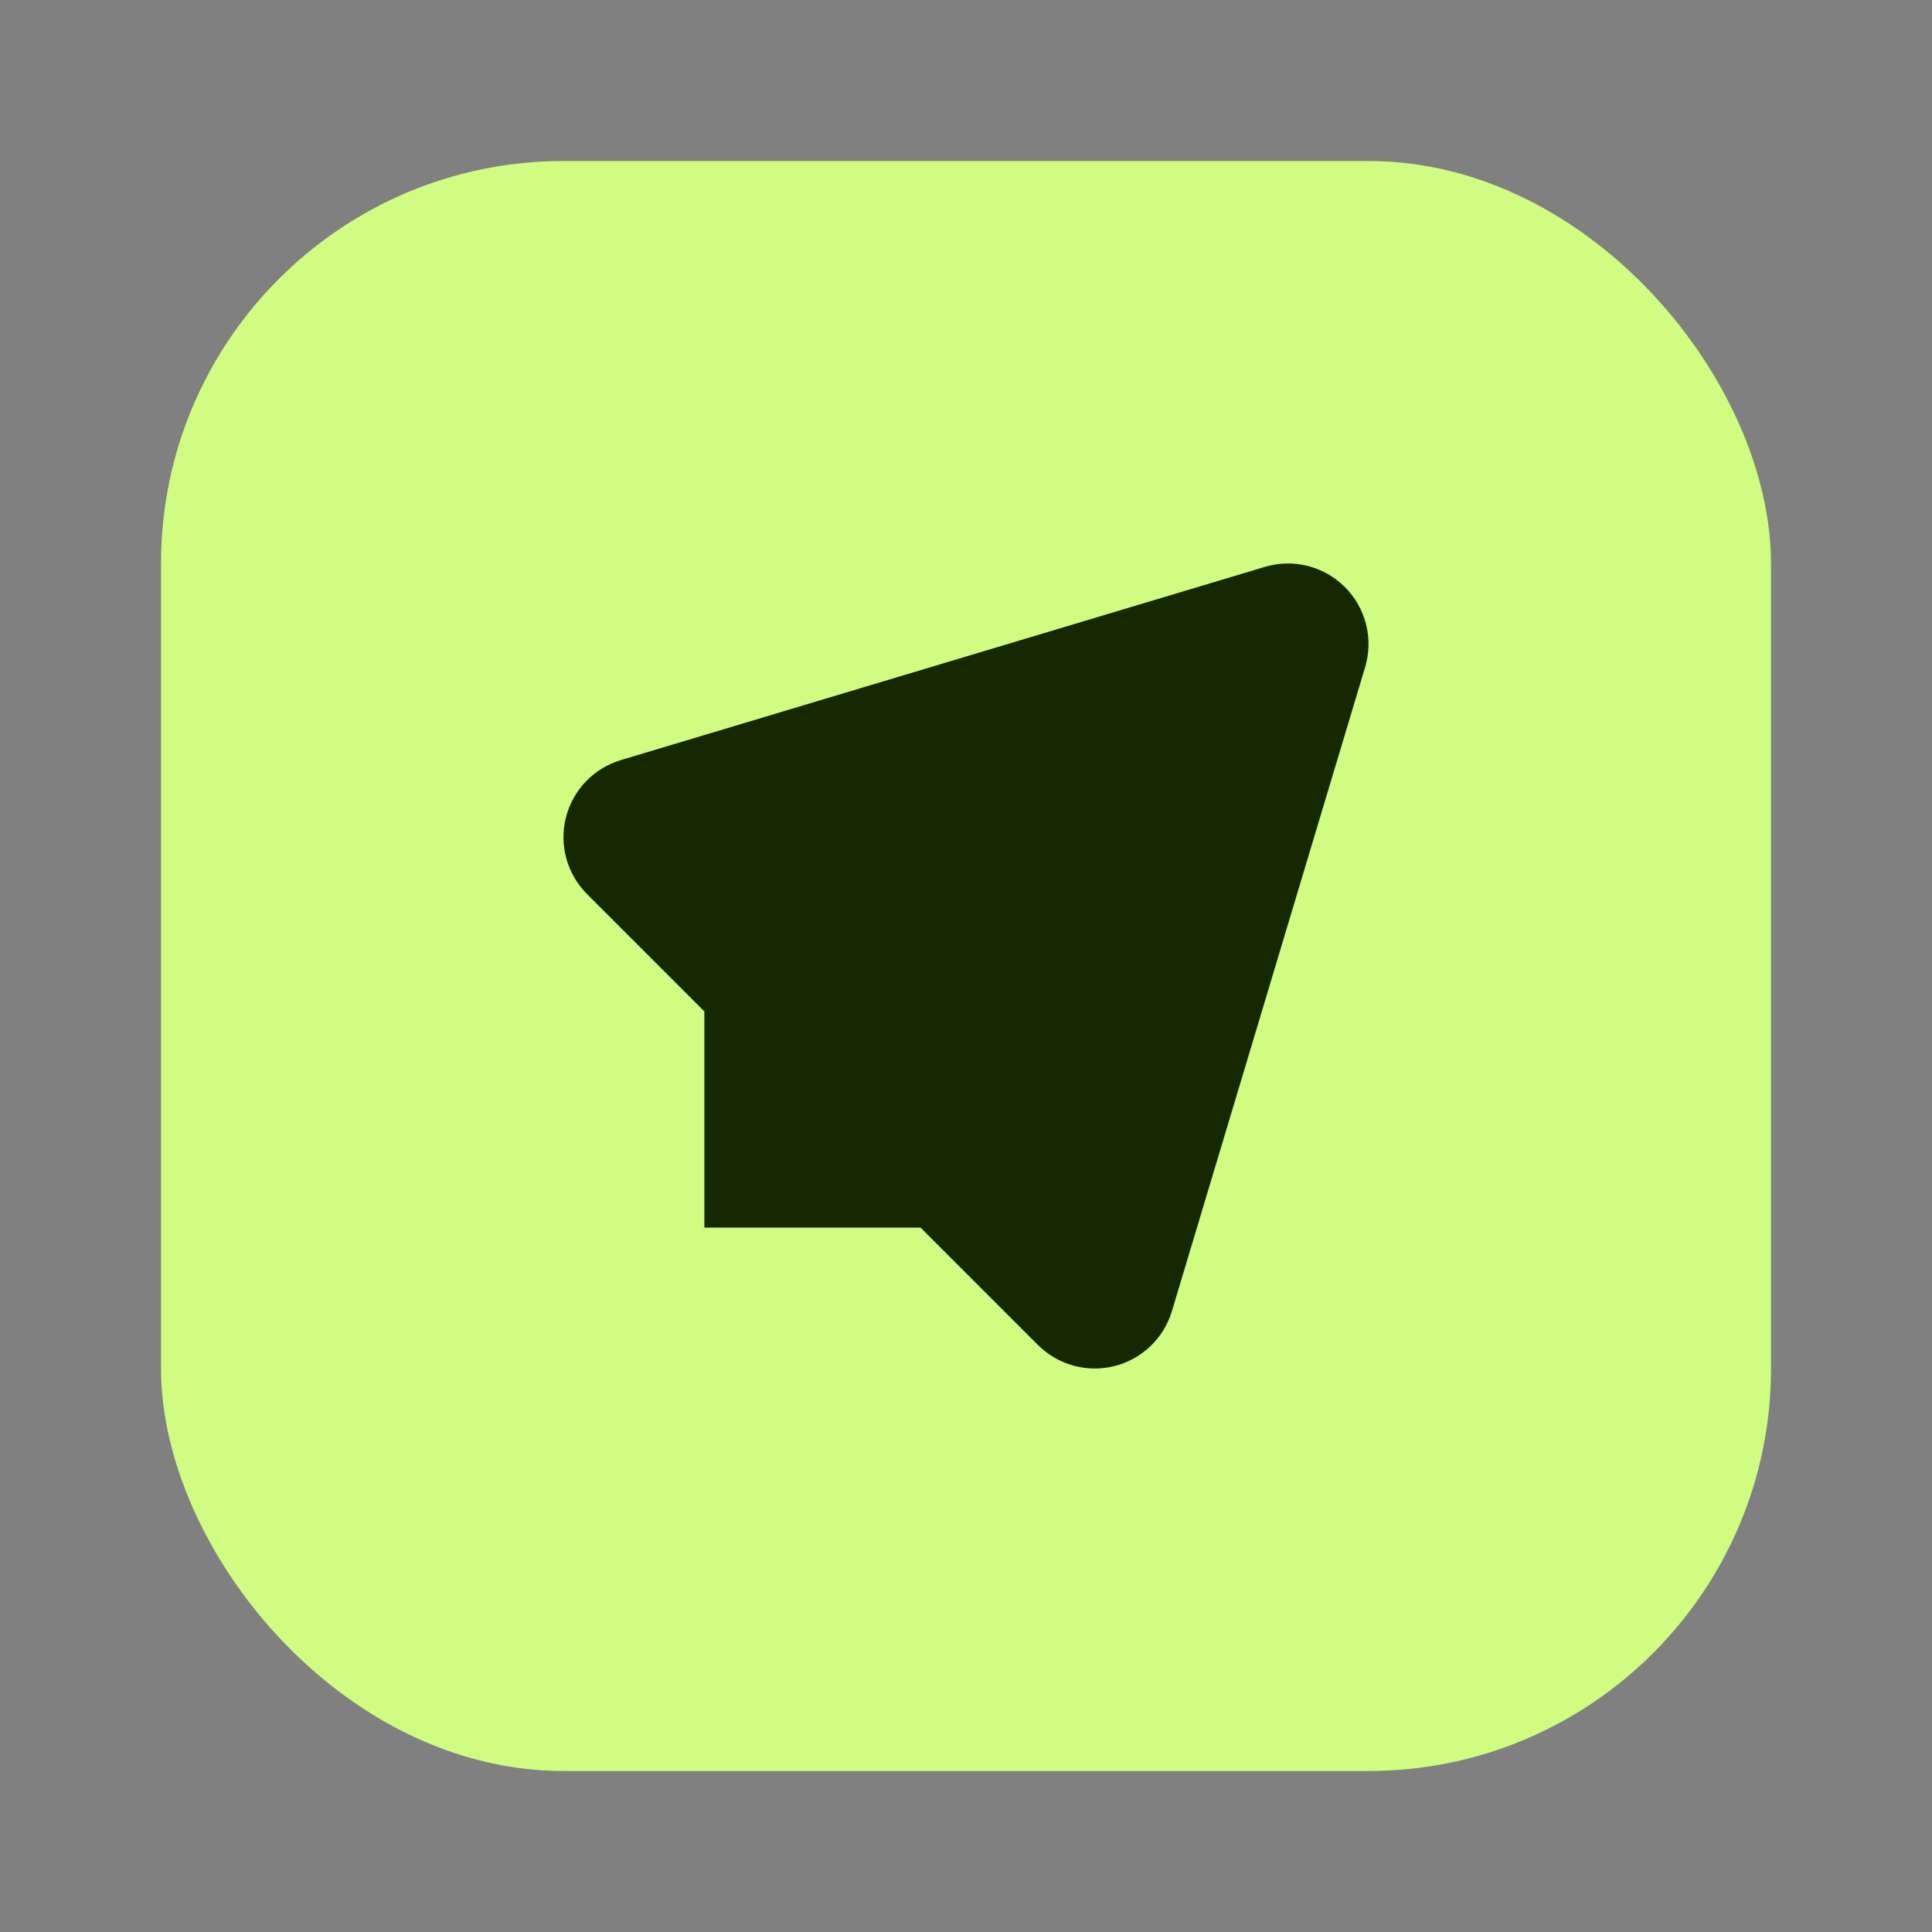
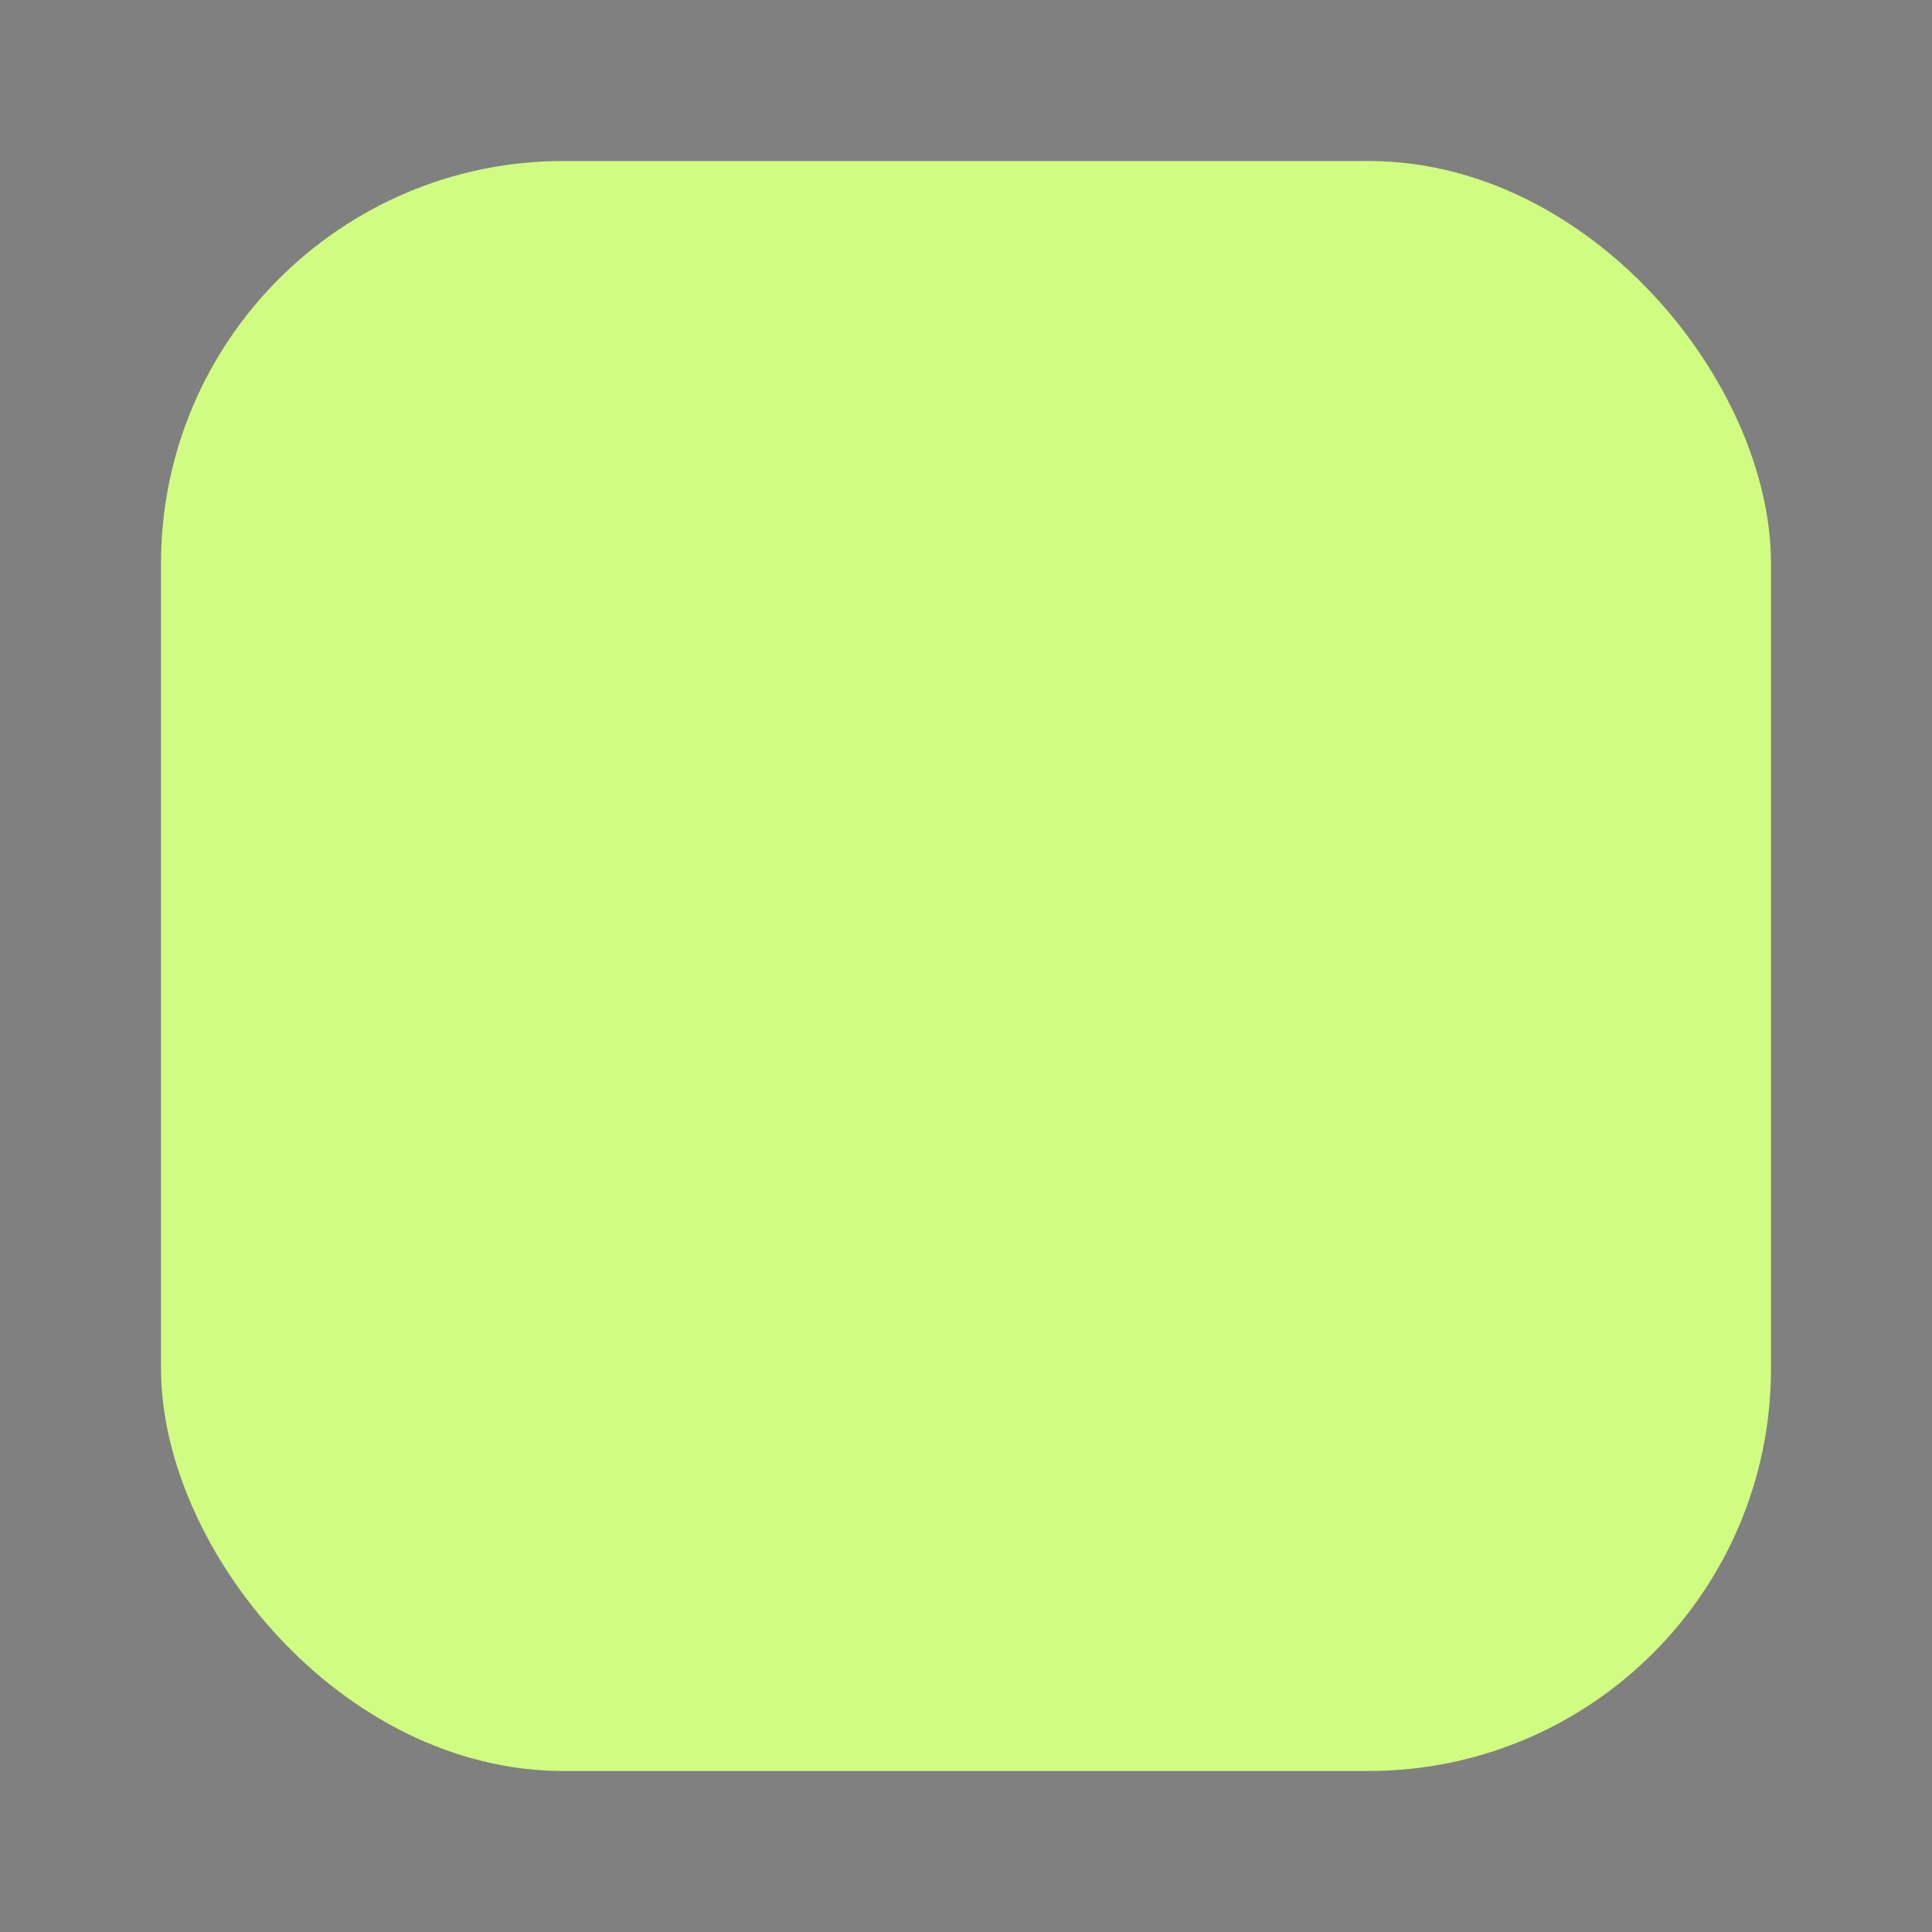
<svg xmlns="http://www.w3.org/2000/svg" width="24" height="24" viewBox="0 0 24 24" fill="none">
  <rect x="0" y="0" width="24" height="24" fill="#808080" stroke="none" />
  <rect x="2" y="2" width="20" height="20" rx="5" fill="#D0FC81" />
-   <path fill-rule="evenodd" clip-rule="evenodd" d="M11.436 15.25L12.893 16.707C13.142 16.956 13.503 17.056 13.844 16.97C14.186 16.884 14.457 16.624 14.558 16.287L16.958 8.288C17.064 7.935 16.967 7.553 16.707 7.293C16.447 7.033 16.065 6.936 15.712 7.042L7.713 9.442C7.376 9.543 7.116 9.814 7.03 10.156C6.944 10.497 7.044 10.858 7.293 11.107L8.75 12.564V15.25L11.436 15.25Z" fill="#162802" />
</svg>